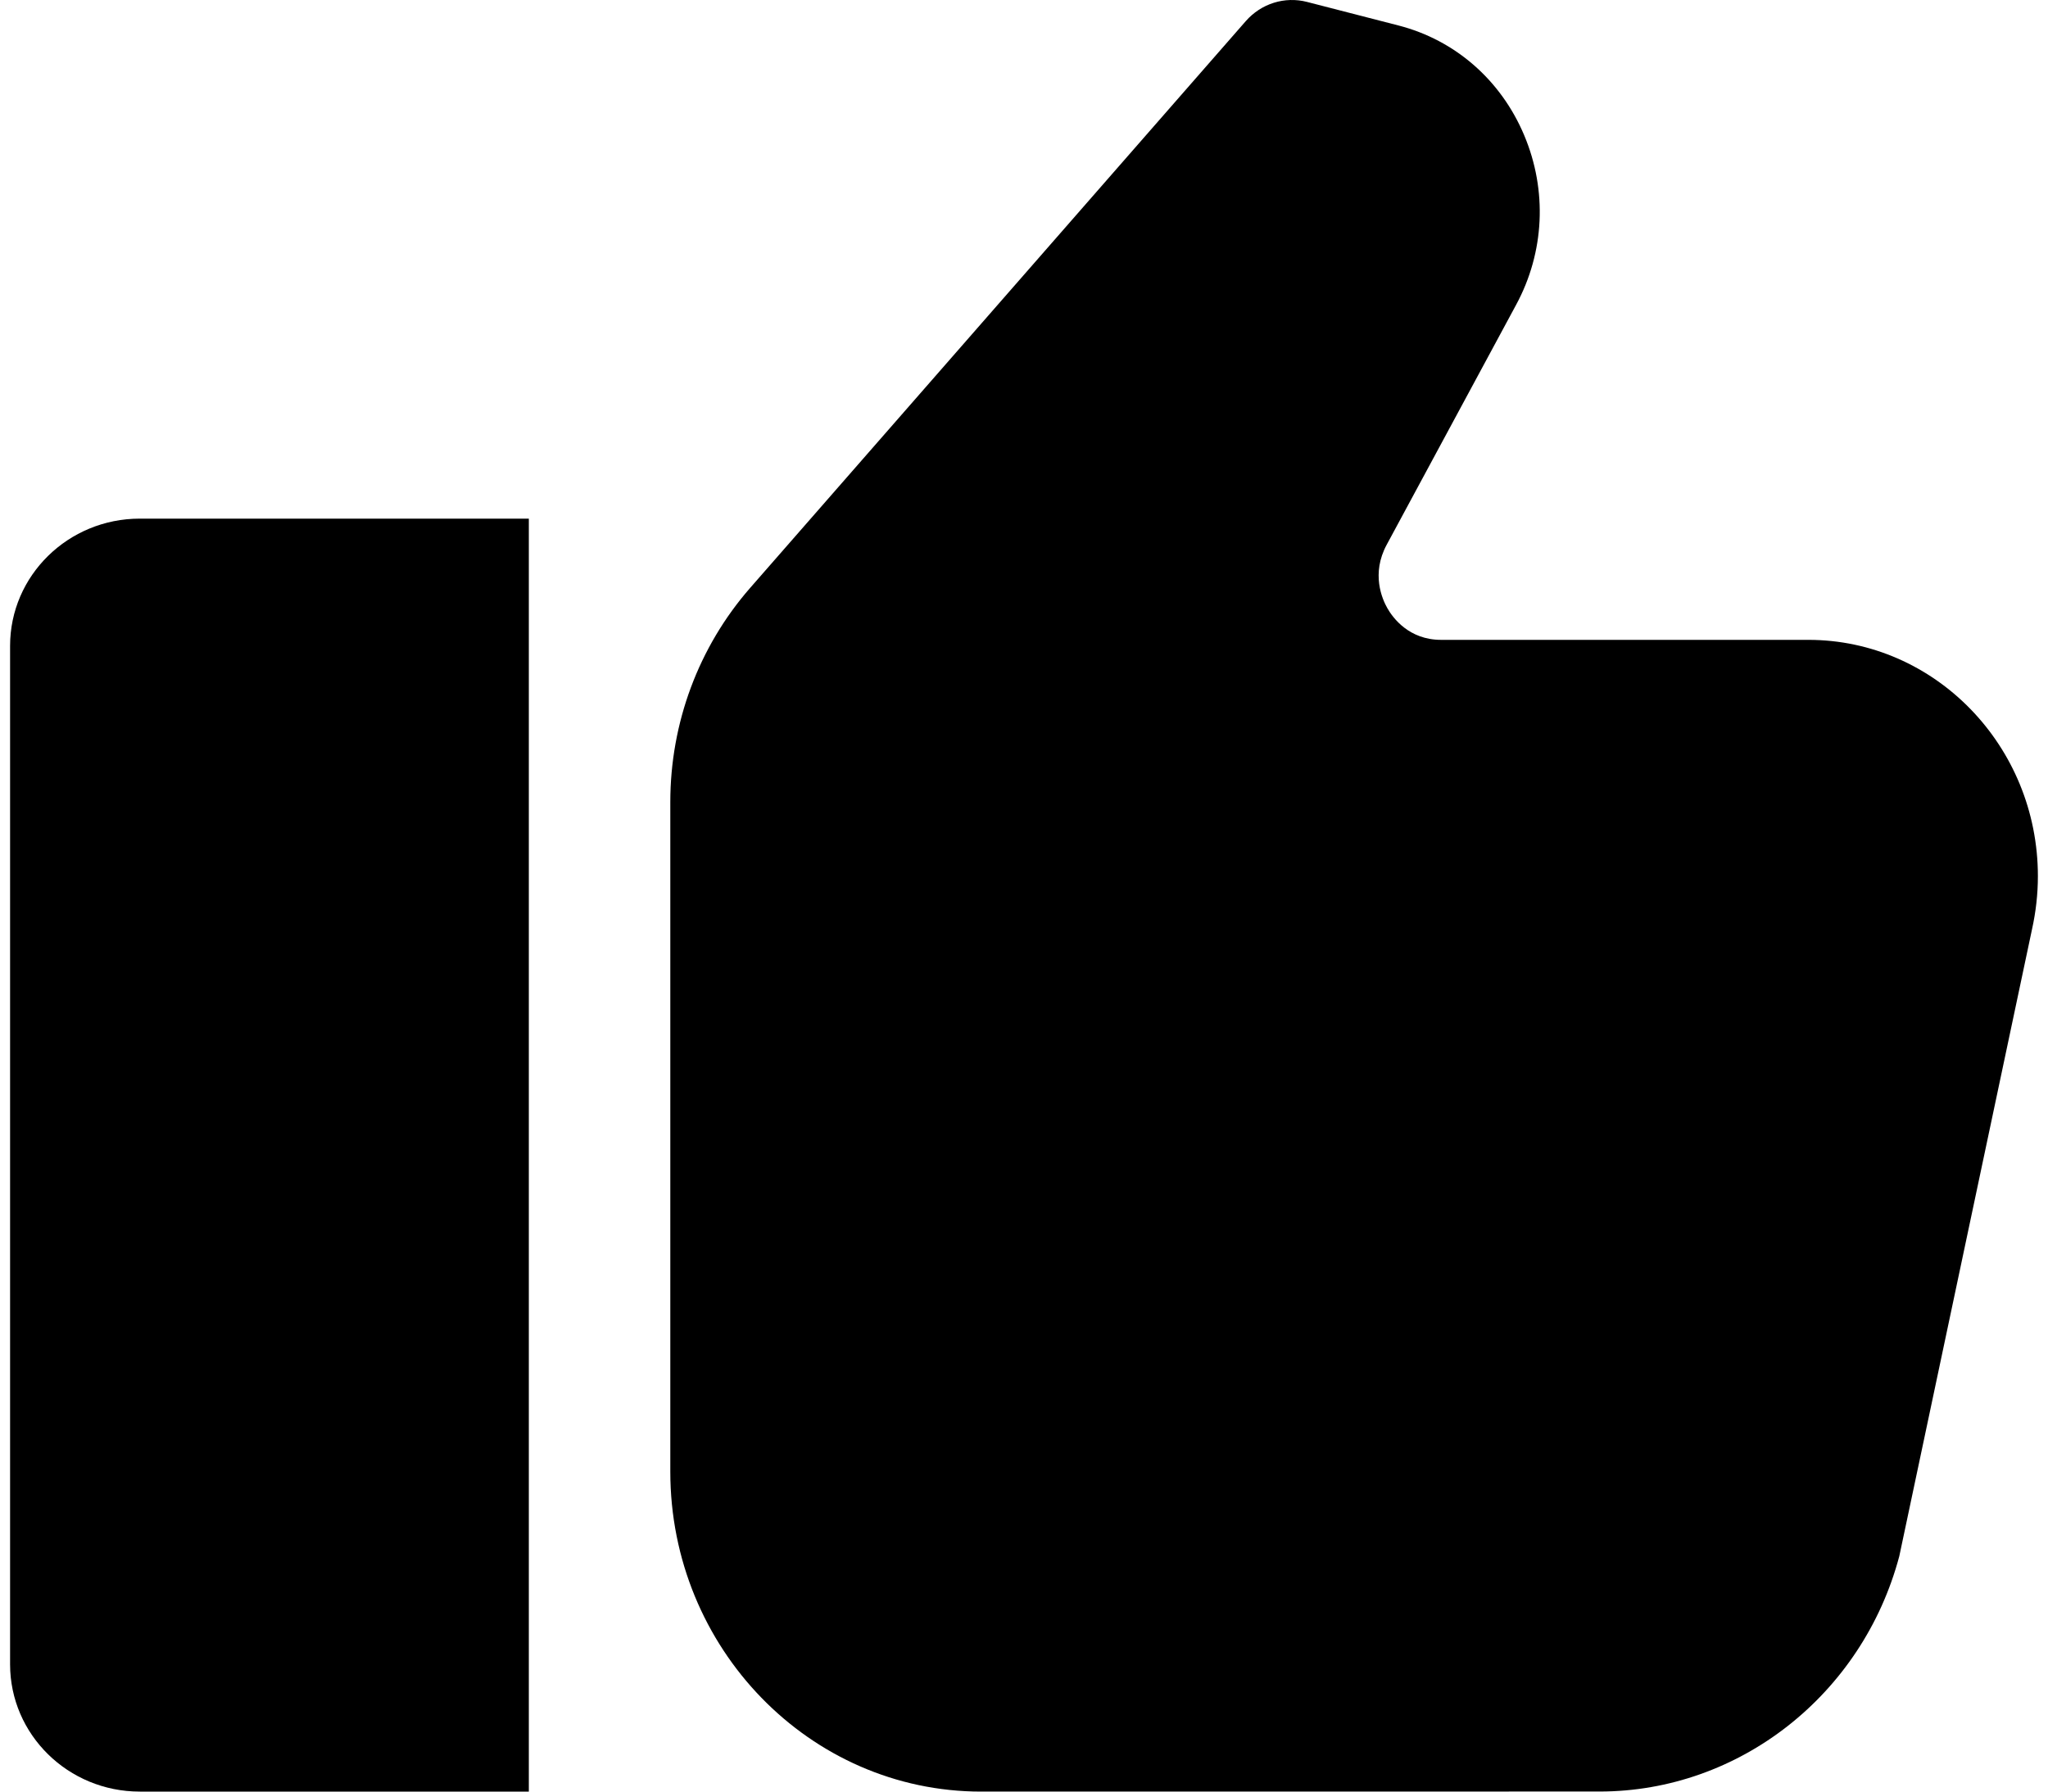
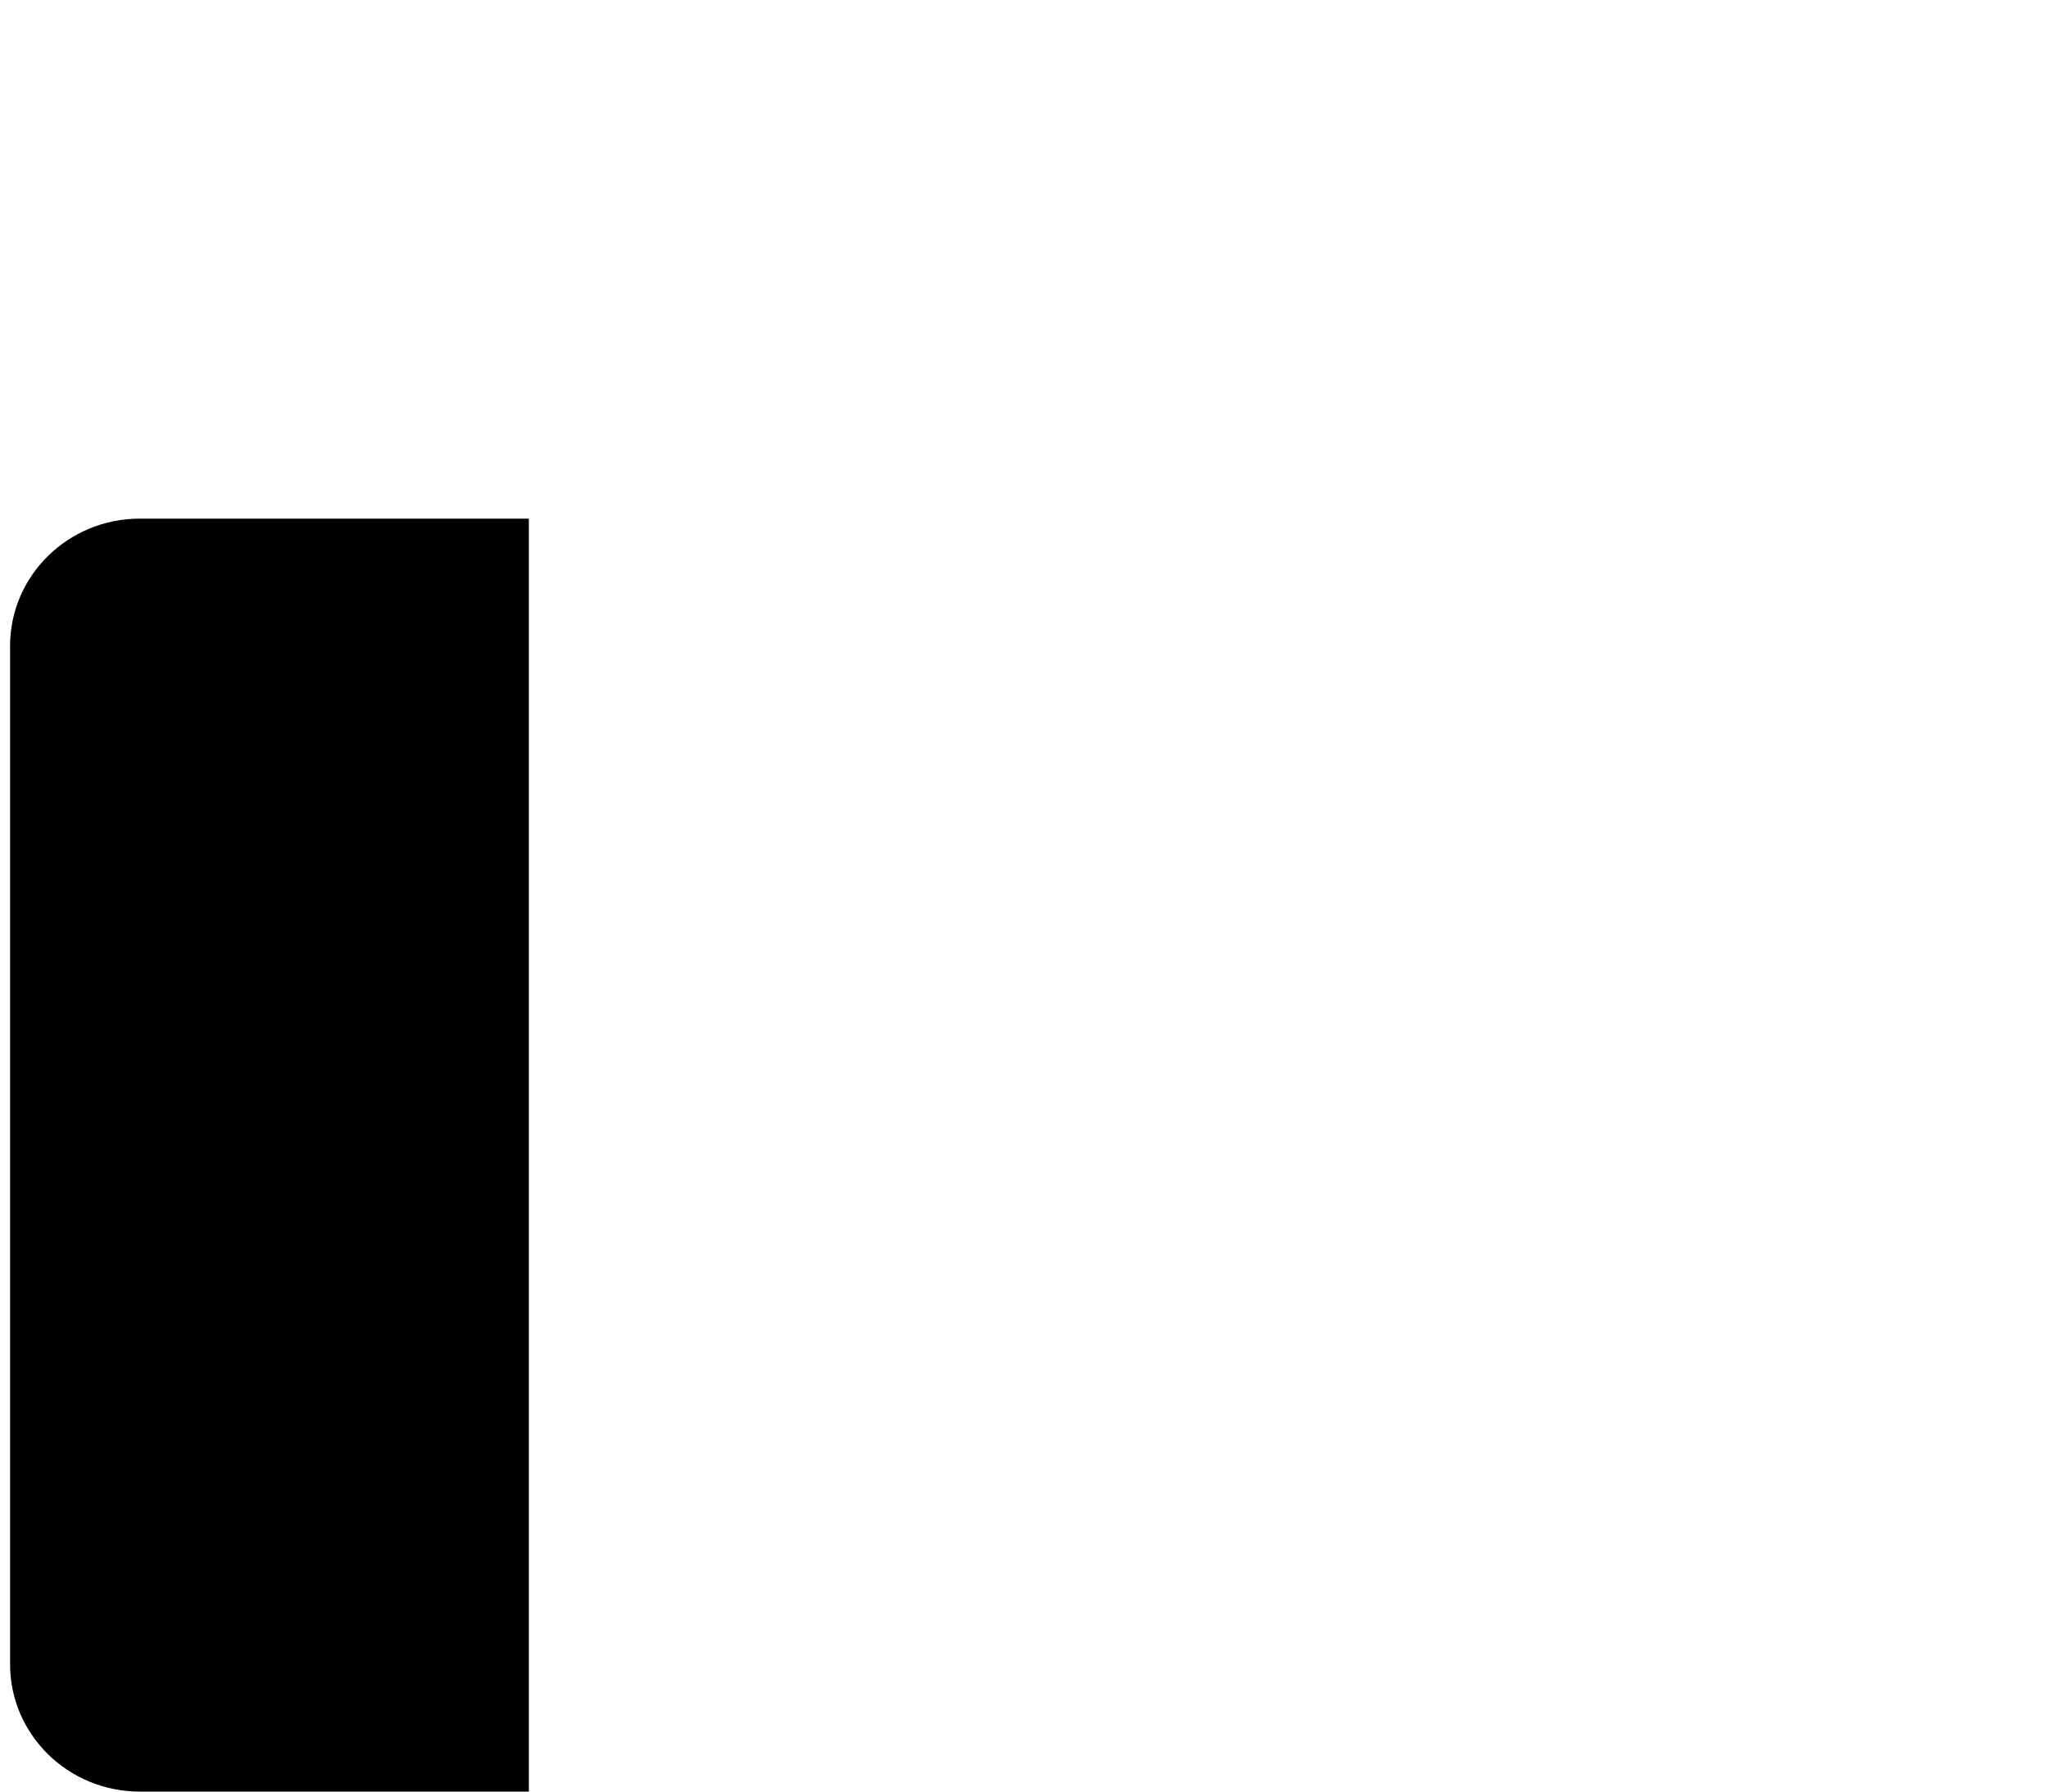
<svg xmlns="http://www.w3.org/2000/svg" width="64" height="56" viewBox="0 0 64 56" fill="none">
  <path d="M0.315 20.189V52.021C0.315 54.218 2.13 56 4.368 56H16.526V16.211H4.368C2.13 16.211 0.315 17.992 0.315 20.189Z" fill="black" />
-   <path d="M56.51 20H45.032C44.029 20 43.526 19.31 43.357 19.014C43.188 18.719 42.847 17.931 43.333 17.029L47.379 9.527C48.267 7.885 48.358 5.953 47.631 4.228C46.905 2.502 45.471 1.25 43.697 0.795L40.844 0.06C40.149 -0.119 39.413 0.109 38.929 0.662L23.438 18.381C21.831 20.223 20.947 22.598 20.947 25.07V46C20.947 51.514 25.305 56 30.66 56L49.986 55.998C54.349 55.998 58.202 52.973 59.353 48.642L63.5 29.049C63.621 28.504 63.684 27.945 63.684 27.387C63.684 23.314 60.465 20 56.51 20Z" fill="black" />
</svg>